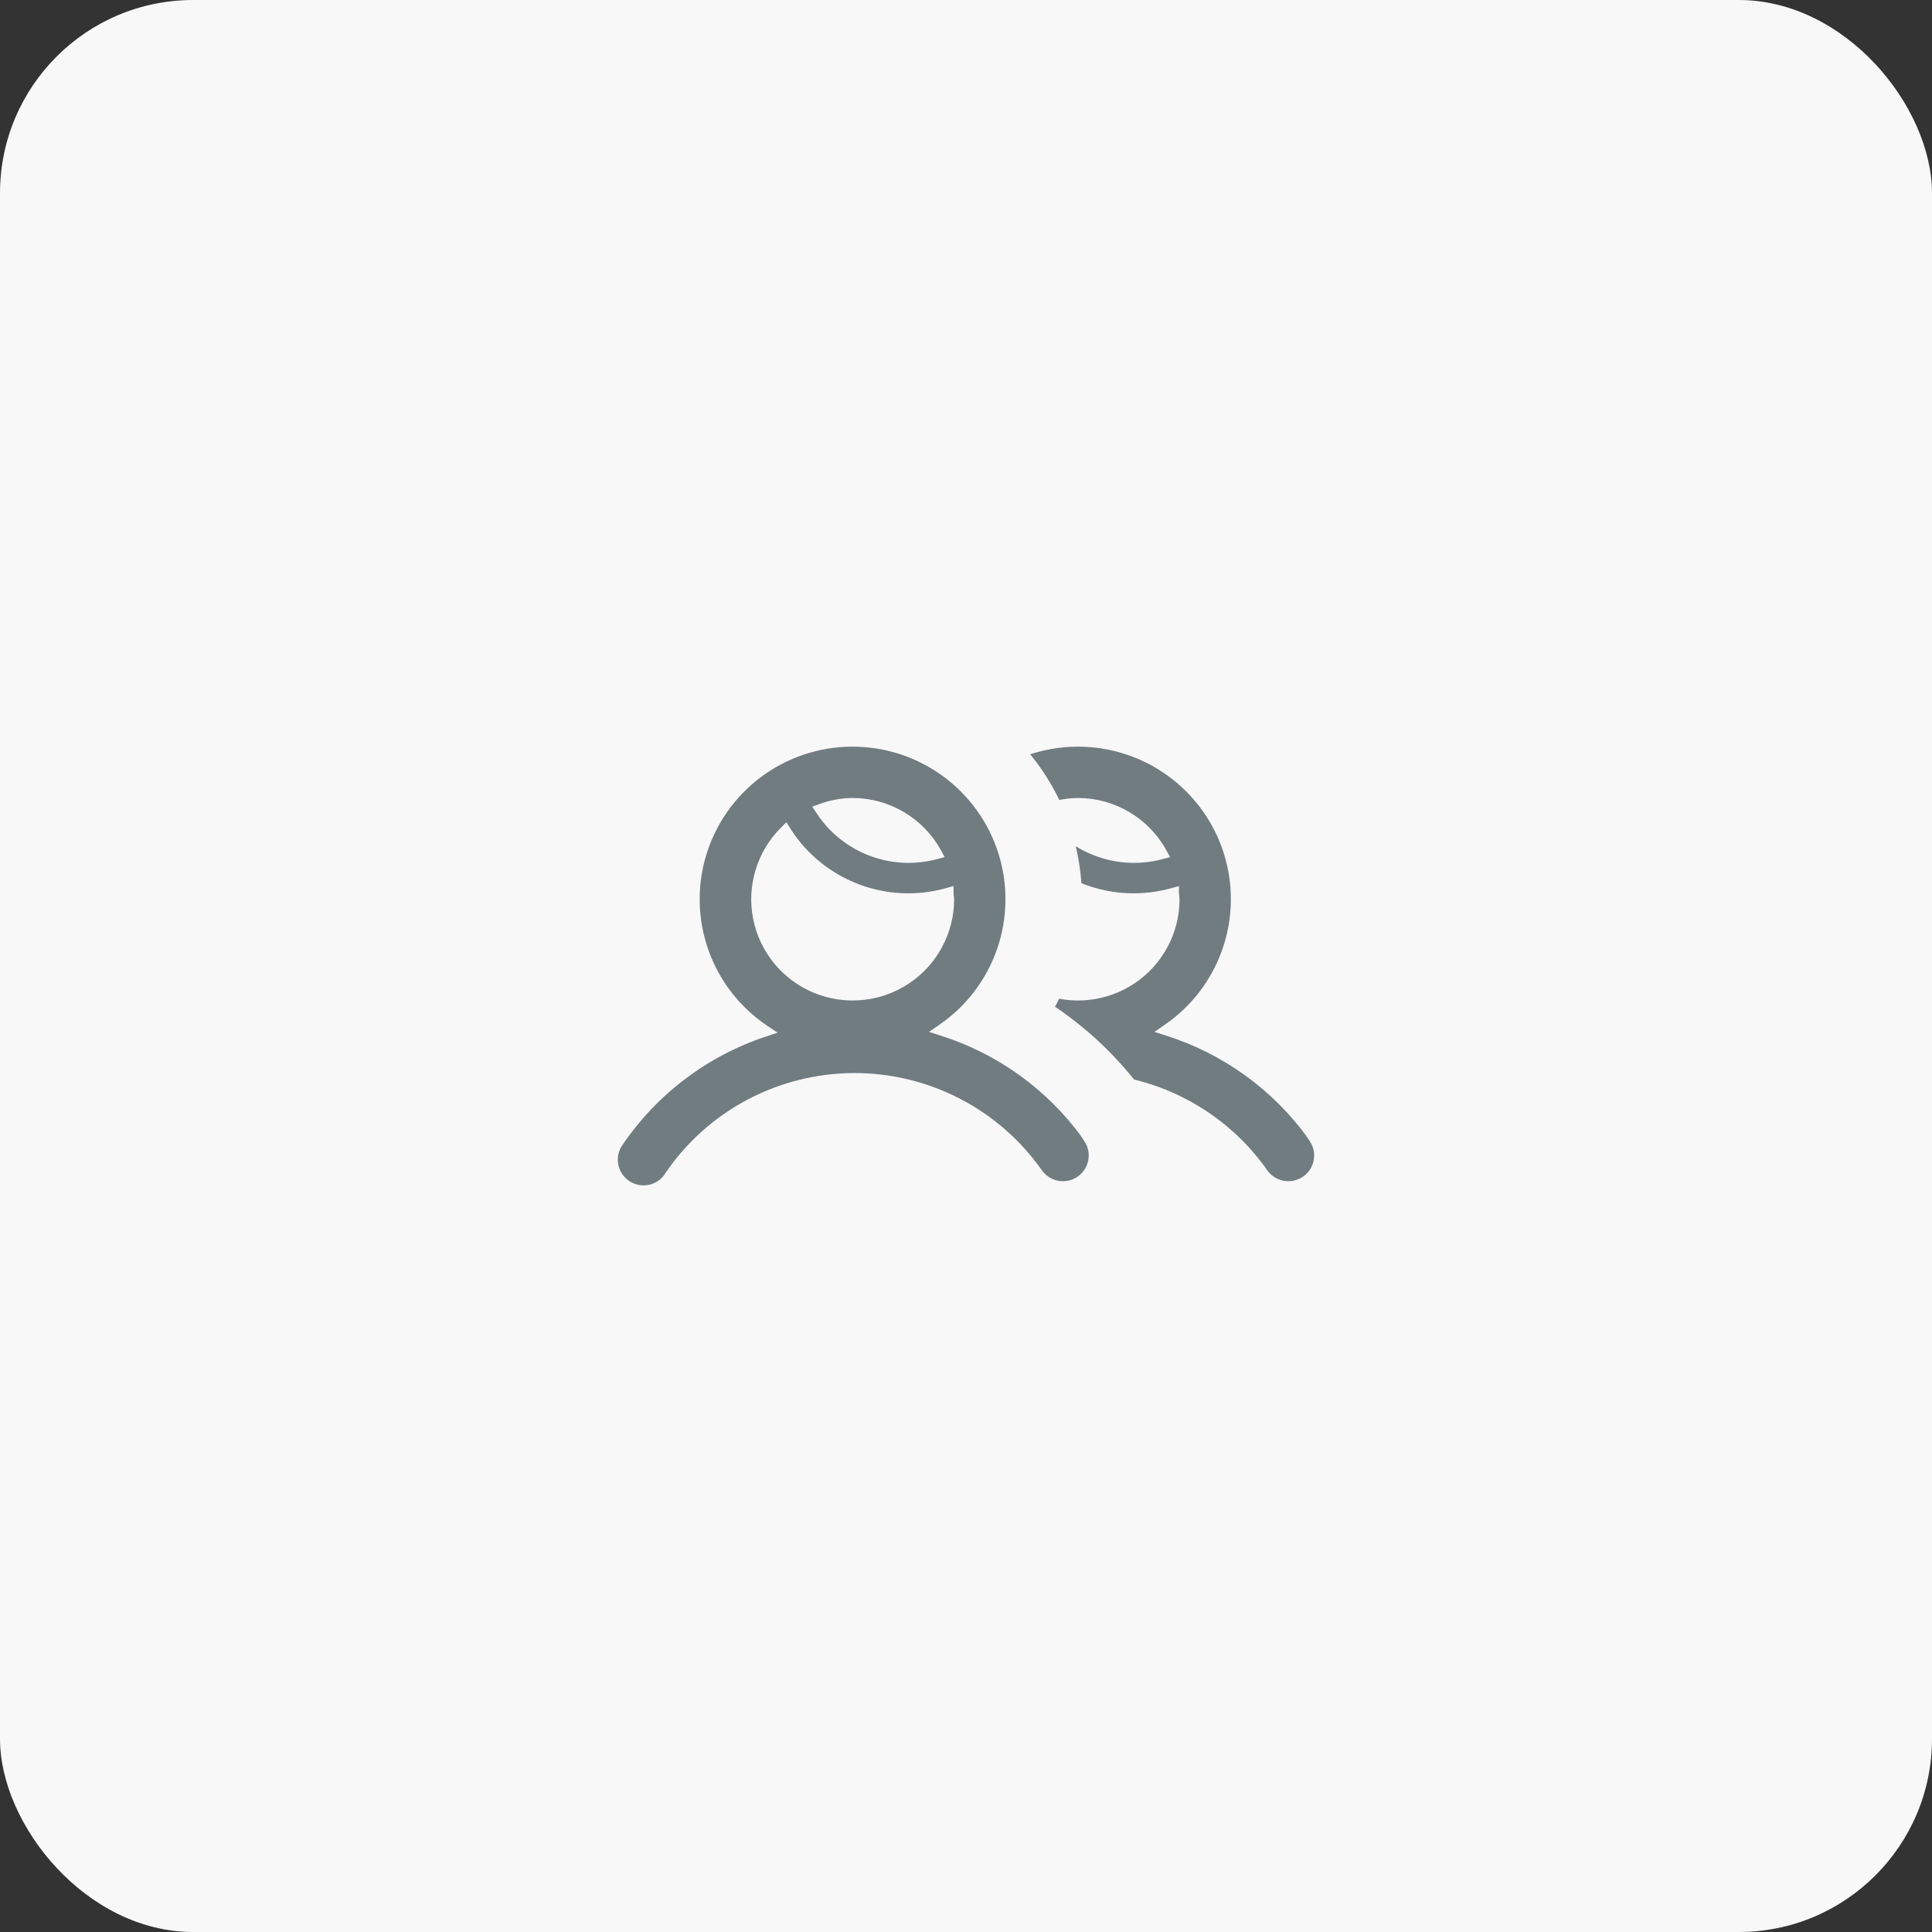
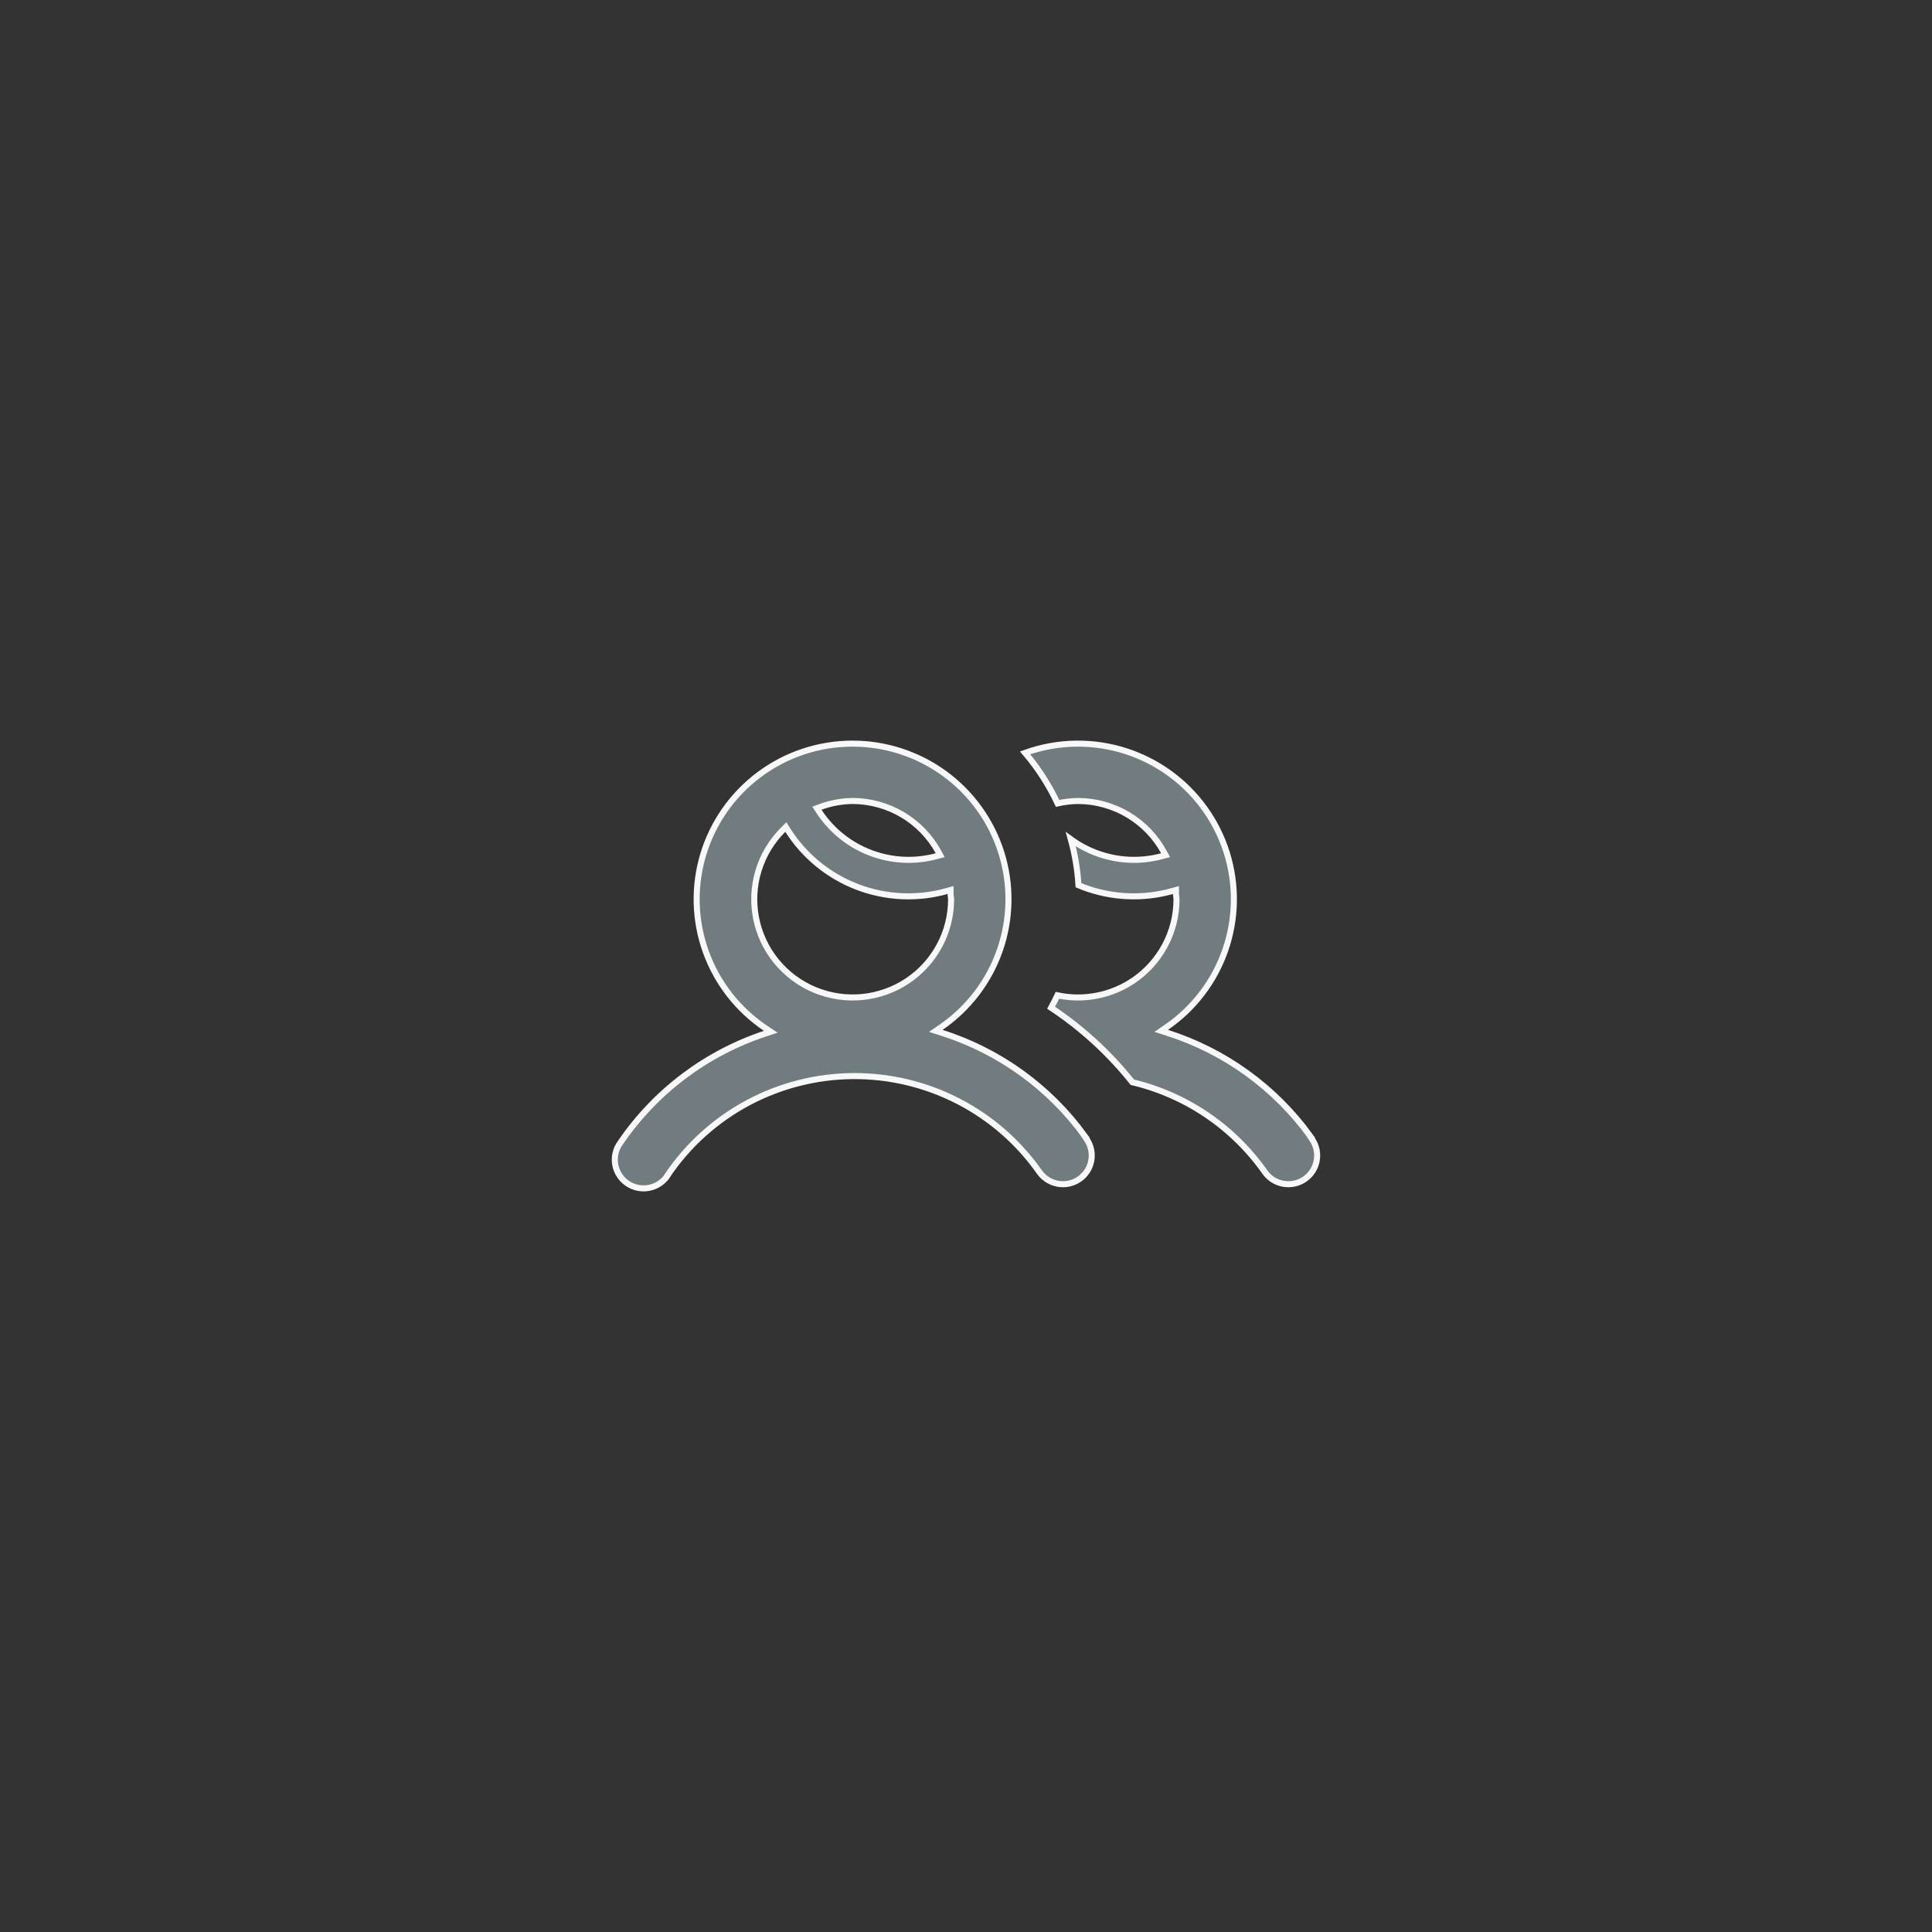
<svg xmlns="http://www.w3.org/2000/svg" width="80" height="80" viewBox="0 0 80 80" fill="none">
  <rect x="0" y="0" width="80" height="80" fill="#333333" stroke="none" />
-   <rect width="80" height="80" rx="8" fill="#F8F8F8" />
  <path d="M38.961 42.541L38.75 42.686L38.994 42.764C41.376 43.521 43.451 45.02 44.916 47.037L44.908 47.039L45.007 47.187C45.18 47.446 45.244 47.762 45.186 48.068C45.129 48.373 44.953 48.644 44.697 48.822C44.441 49.001 44.126 49.071 43.818 49.02C43.511 48.968 43.236 48.799 43.052 48.548C42.185 47.308 41.029 46.297 39.684 45.602C38.338 44.907 36.843 44.548 35.327 44.558C33.812 44.568 32.321 44.946 30.984 45.658C29.647 46.371 28.504 47.397 27.654 48.649L27.632 48.681V48.692C27.549 48.813 27.443 48.918 27.321 49.001C27.189 49.091 27.041 49.154 26.884 49.185C26.727 49.216 26.566 49.216 26.41 49.184C26.253 49.152 26.105 49.089 25.973 48.999C25.841 48.908 25.73 48.792 25.644 48.658C25.558 48.524 25.5 48.374 25.474 48.217C25.447 48.059 25.453 47.899 25.489 47.744C25.526 47.589 25.594 47.443 25.689 47.315L25.689 47.315L25.692 47.311C27.136 45.195 29.238 43.611 31.673 42.803L31.916 42.723L31.703 42.581C30.557 41.813 29.688 40.698 29.223 39.401C28.759 38.104 28.723 36.692 29.122 35.373C29.521 34.054 30.333 32.898 31.439 32.073C32.545 31.248 33.887 30.799 35.268 30.792C36.648 30.784 37.995 31.219 39.11 32.031C40.225 32.844 41.05 33.991 41.463 35.306C41.876 36.62 41.856 38.032 41.406 39.335C40.956 40.637 40.099 41.761 38.961 42.541ZM38.778 35.452L38.931 35.411L38.855 35.271C38.507 34.637 37.995 34.108 37.373 33.738C36.751 33.368 36.041 33.171 35.317 33.167L35.315 33.167C34.857 33.171 34.403 33.254 33.974 33.411L33.826 33.465L33.912 33.597C34.423 34.379 35.169 34.98 36.043 35.313C36.917 35.647 37.874 35.695 38.778 35.452ZM32.623 34.378L32.539 34.247L32.429 34.356C31.954 34.829 31.604 35.41 31.409 36.05C31.213 36.69 31.179 37.368 31.309 38.024C31.439 38.681 31.729 39.295 32.153 39.812C32.578 40.33 33.124 40.735 33.743 40.992C34.362 41.248 35.034 41.349 35.701 41.284C36.368 41.219 37.009 40.992 37.567 40.621C38.125 40.25 38.582 39.748 38.899 39.158C39.216 38.569 39.382 37.91 39.383 37.241V37.241C39.383 37.193 39.376 37.148 39.37 37.112L39.37 37.109C39.364 37.072 39.36 37.045 39.36 37.019V36.854L39.202 36.898C37.979 37.239 36.679 37.178 35.494 36.724C34.309 36.27 33.303 35.447 32.623 34.378ZM43.793 33.267C43.438 32.511 42.985 31.808 42.446 31.174C43.133 30.927 43.862 30.796 44.601 30.792C45.982 30.784 47.329 31.219 48.444 32.031C49.559 32.844 50.384 33.991 50.797 35.306C51.21 36.62 51.19 38.032 50.739 39.335C50.289 40.637 49.432 41.761 48.294 42.541L48.084 42.686L48.327 42.764C50.709 43.521 52.784 45.02 54.249 47.037L54.241 47.039L54.34 47.187C54.513 47.446 54.578 47.762 54.52 48.068C54.462 48.373 54.287 48.644 54.031 48.822C53.775 49.001 53.459 49.071 53.152 49.02C52.844 48.968 52.569 48.799 52.386 48.548C51.519 47.308 50.363 46.297 49.017 45.602C48.34 45.252 47.624 44.987 46.887 44.812C45.931 43.61 44.794 42.571 43.524 41.729C43.616 41.56 43.704 41.388 43.786 41.213C44.195 41.3 44.616 41.325 45.035 41.284C45.702 41.219 46.343 40.992 46.901 40.621C47.458 40.25 47.916 39.748 48.233 39.158C48.55 38.569 48.716 37.91 48.717 37.241V37.241C48.717 37.193 48.709 37.147 48.704 37.112L48.704 37.109L48.704 37.109L48.703 37.105C48.697 37.07 48.694 37.044 48.694 37.019V36.854L48.535 36.898C47.313 37.239 46.013 37.178 44.828 36.724C44.771 36.702 44.714 36.679 44.658 36.655C44.618 36.014 44.512 35.376 44.34 34.751C44.657 34.982 45.005 35.172 45.377 35.313C46.251 35.647 47.208 35.695 48.111 35.452L48.265 35.411L48.188 35.271C47.84 34.637 47.329 34.108 46.707 33.738C46.085 33.368 45.374 33.171 44.65 33.167L44.649 33.167C44.36 33.17 44.073 33.203 43.793 33.267Z" fill="#717C80" stroke="#F8F8F8" stroke-width="0.25" />
</svg>